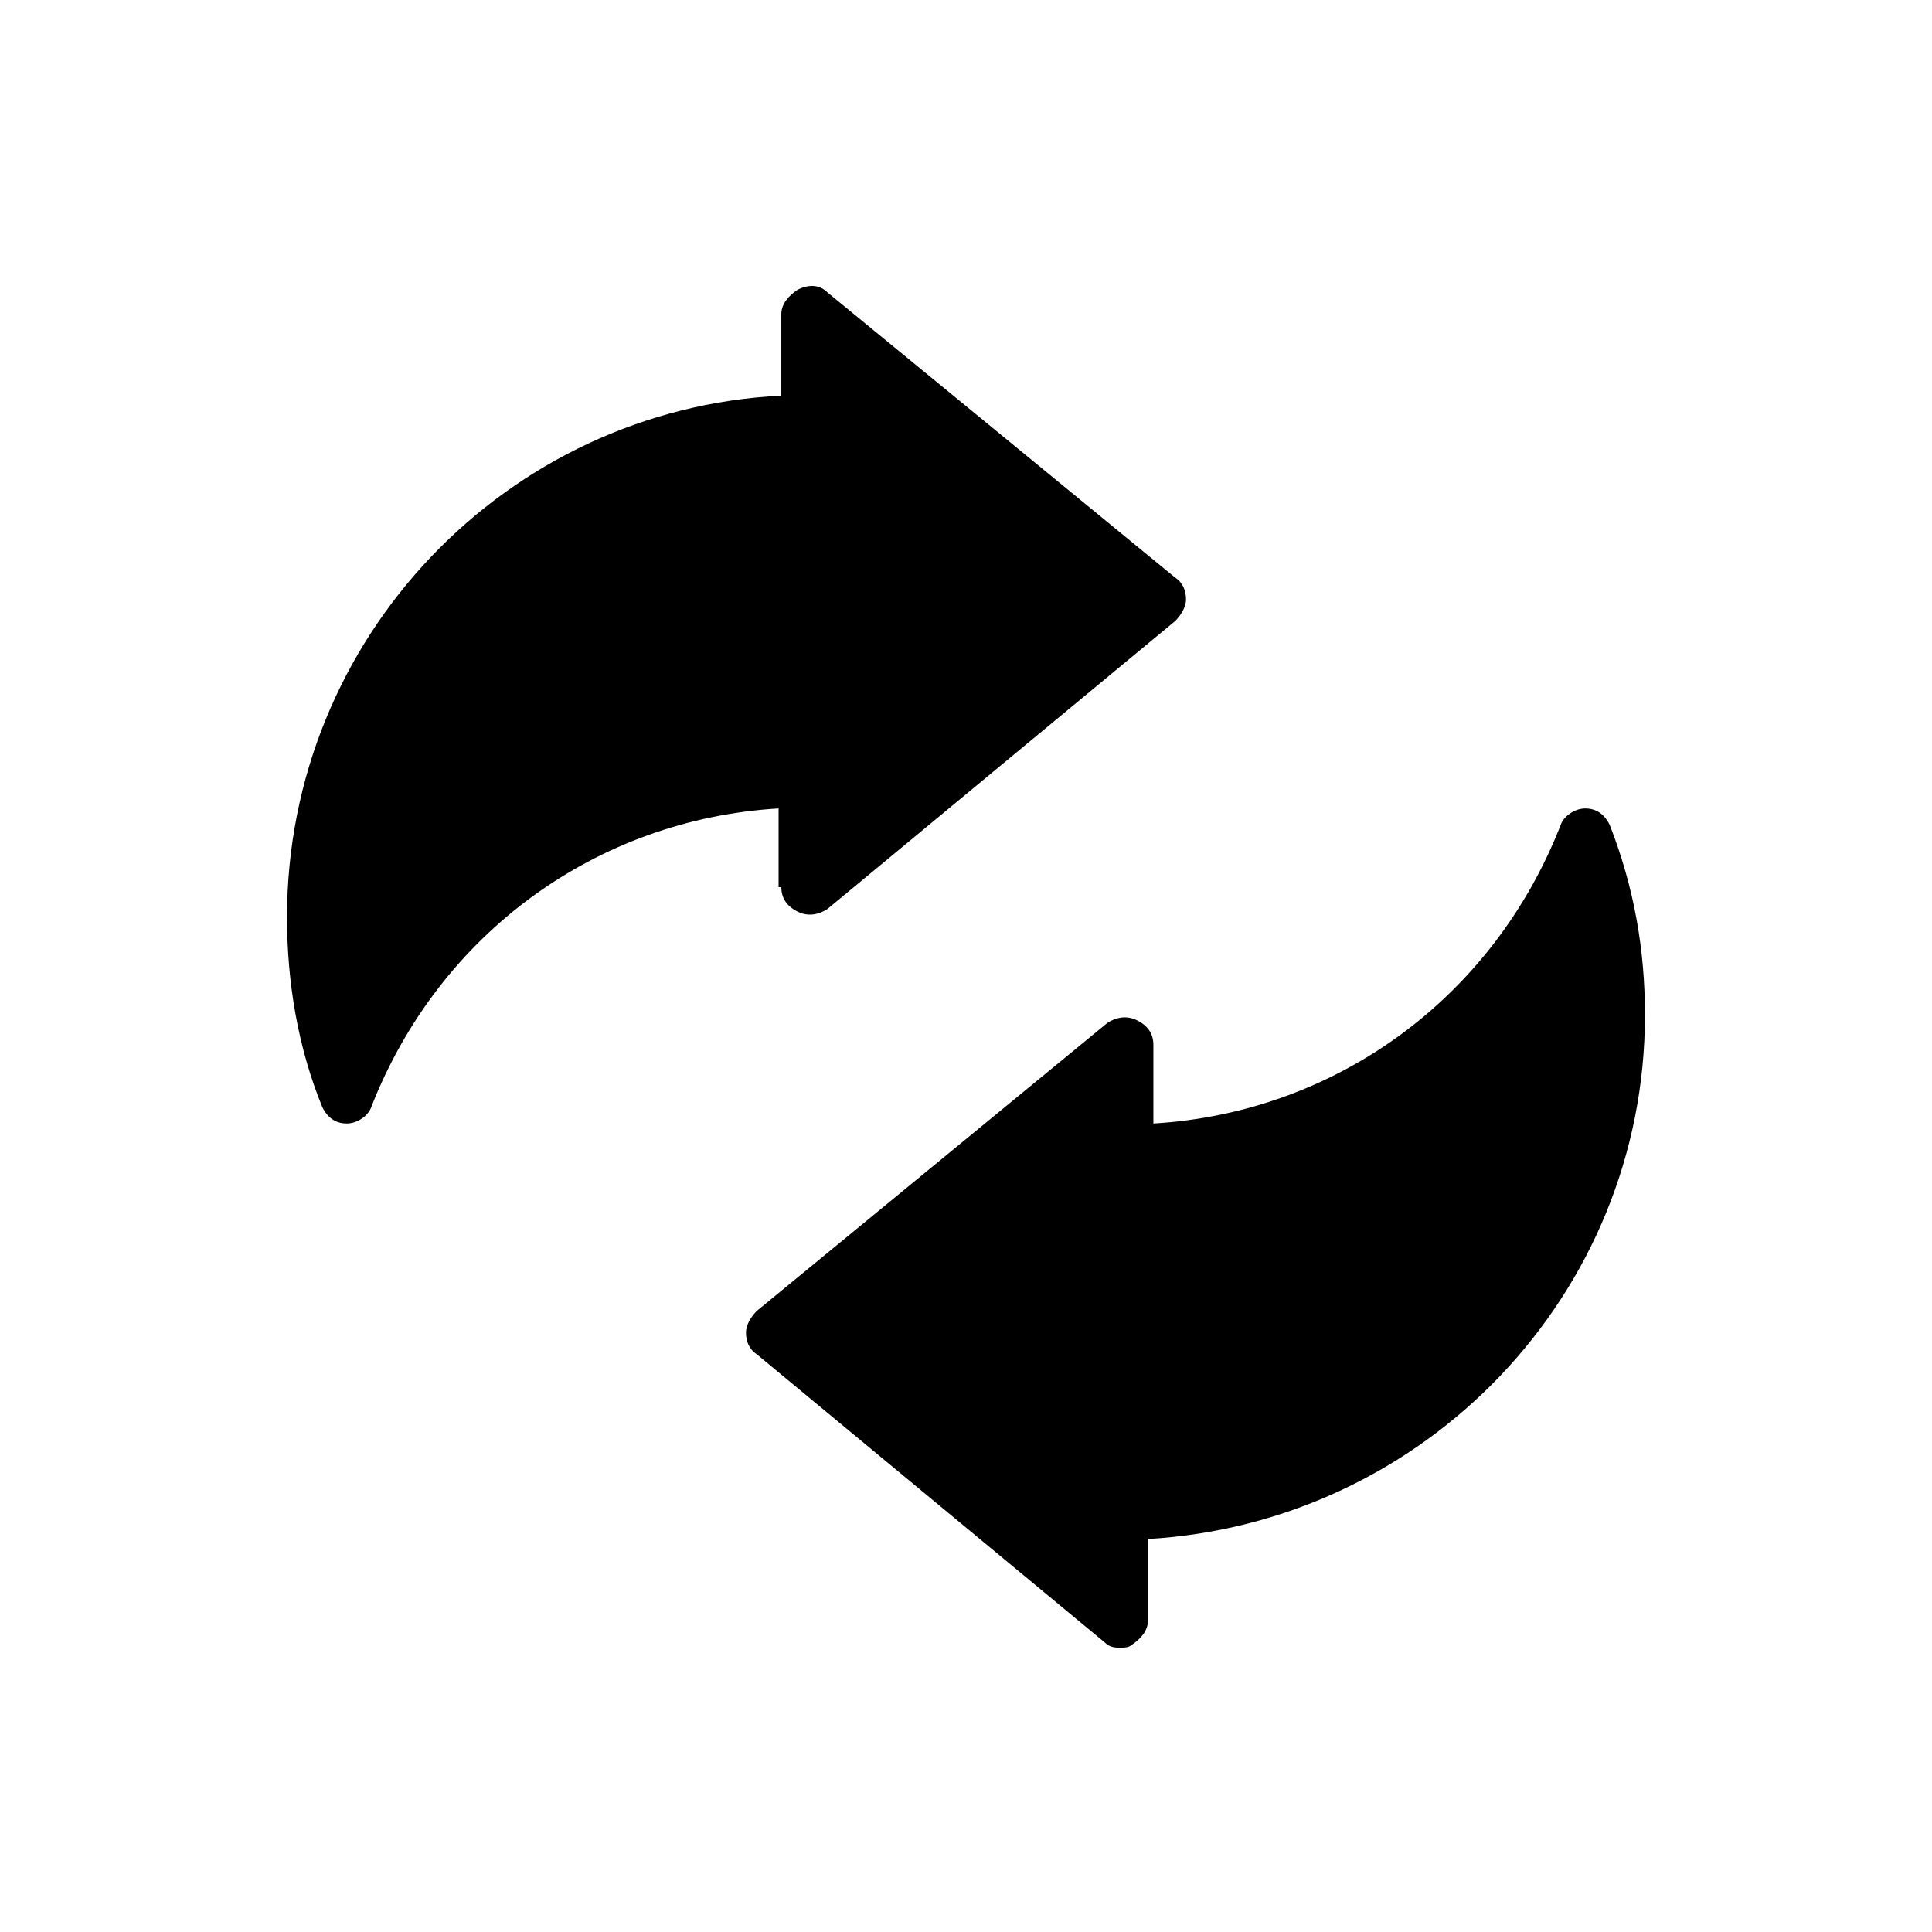
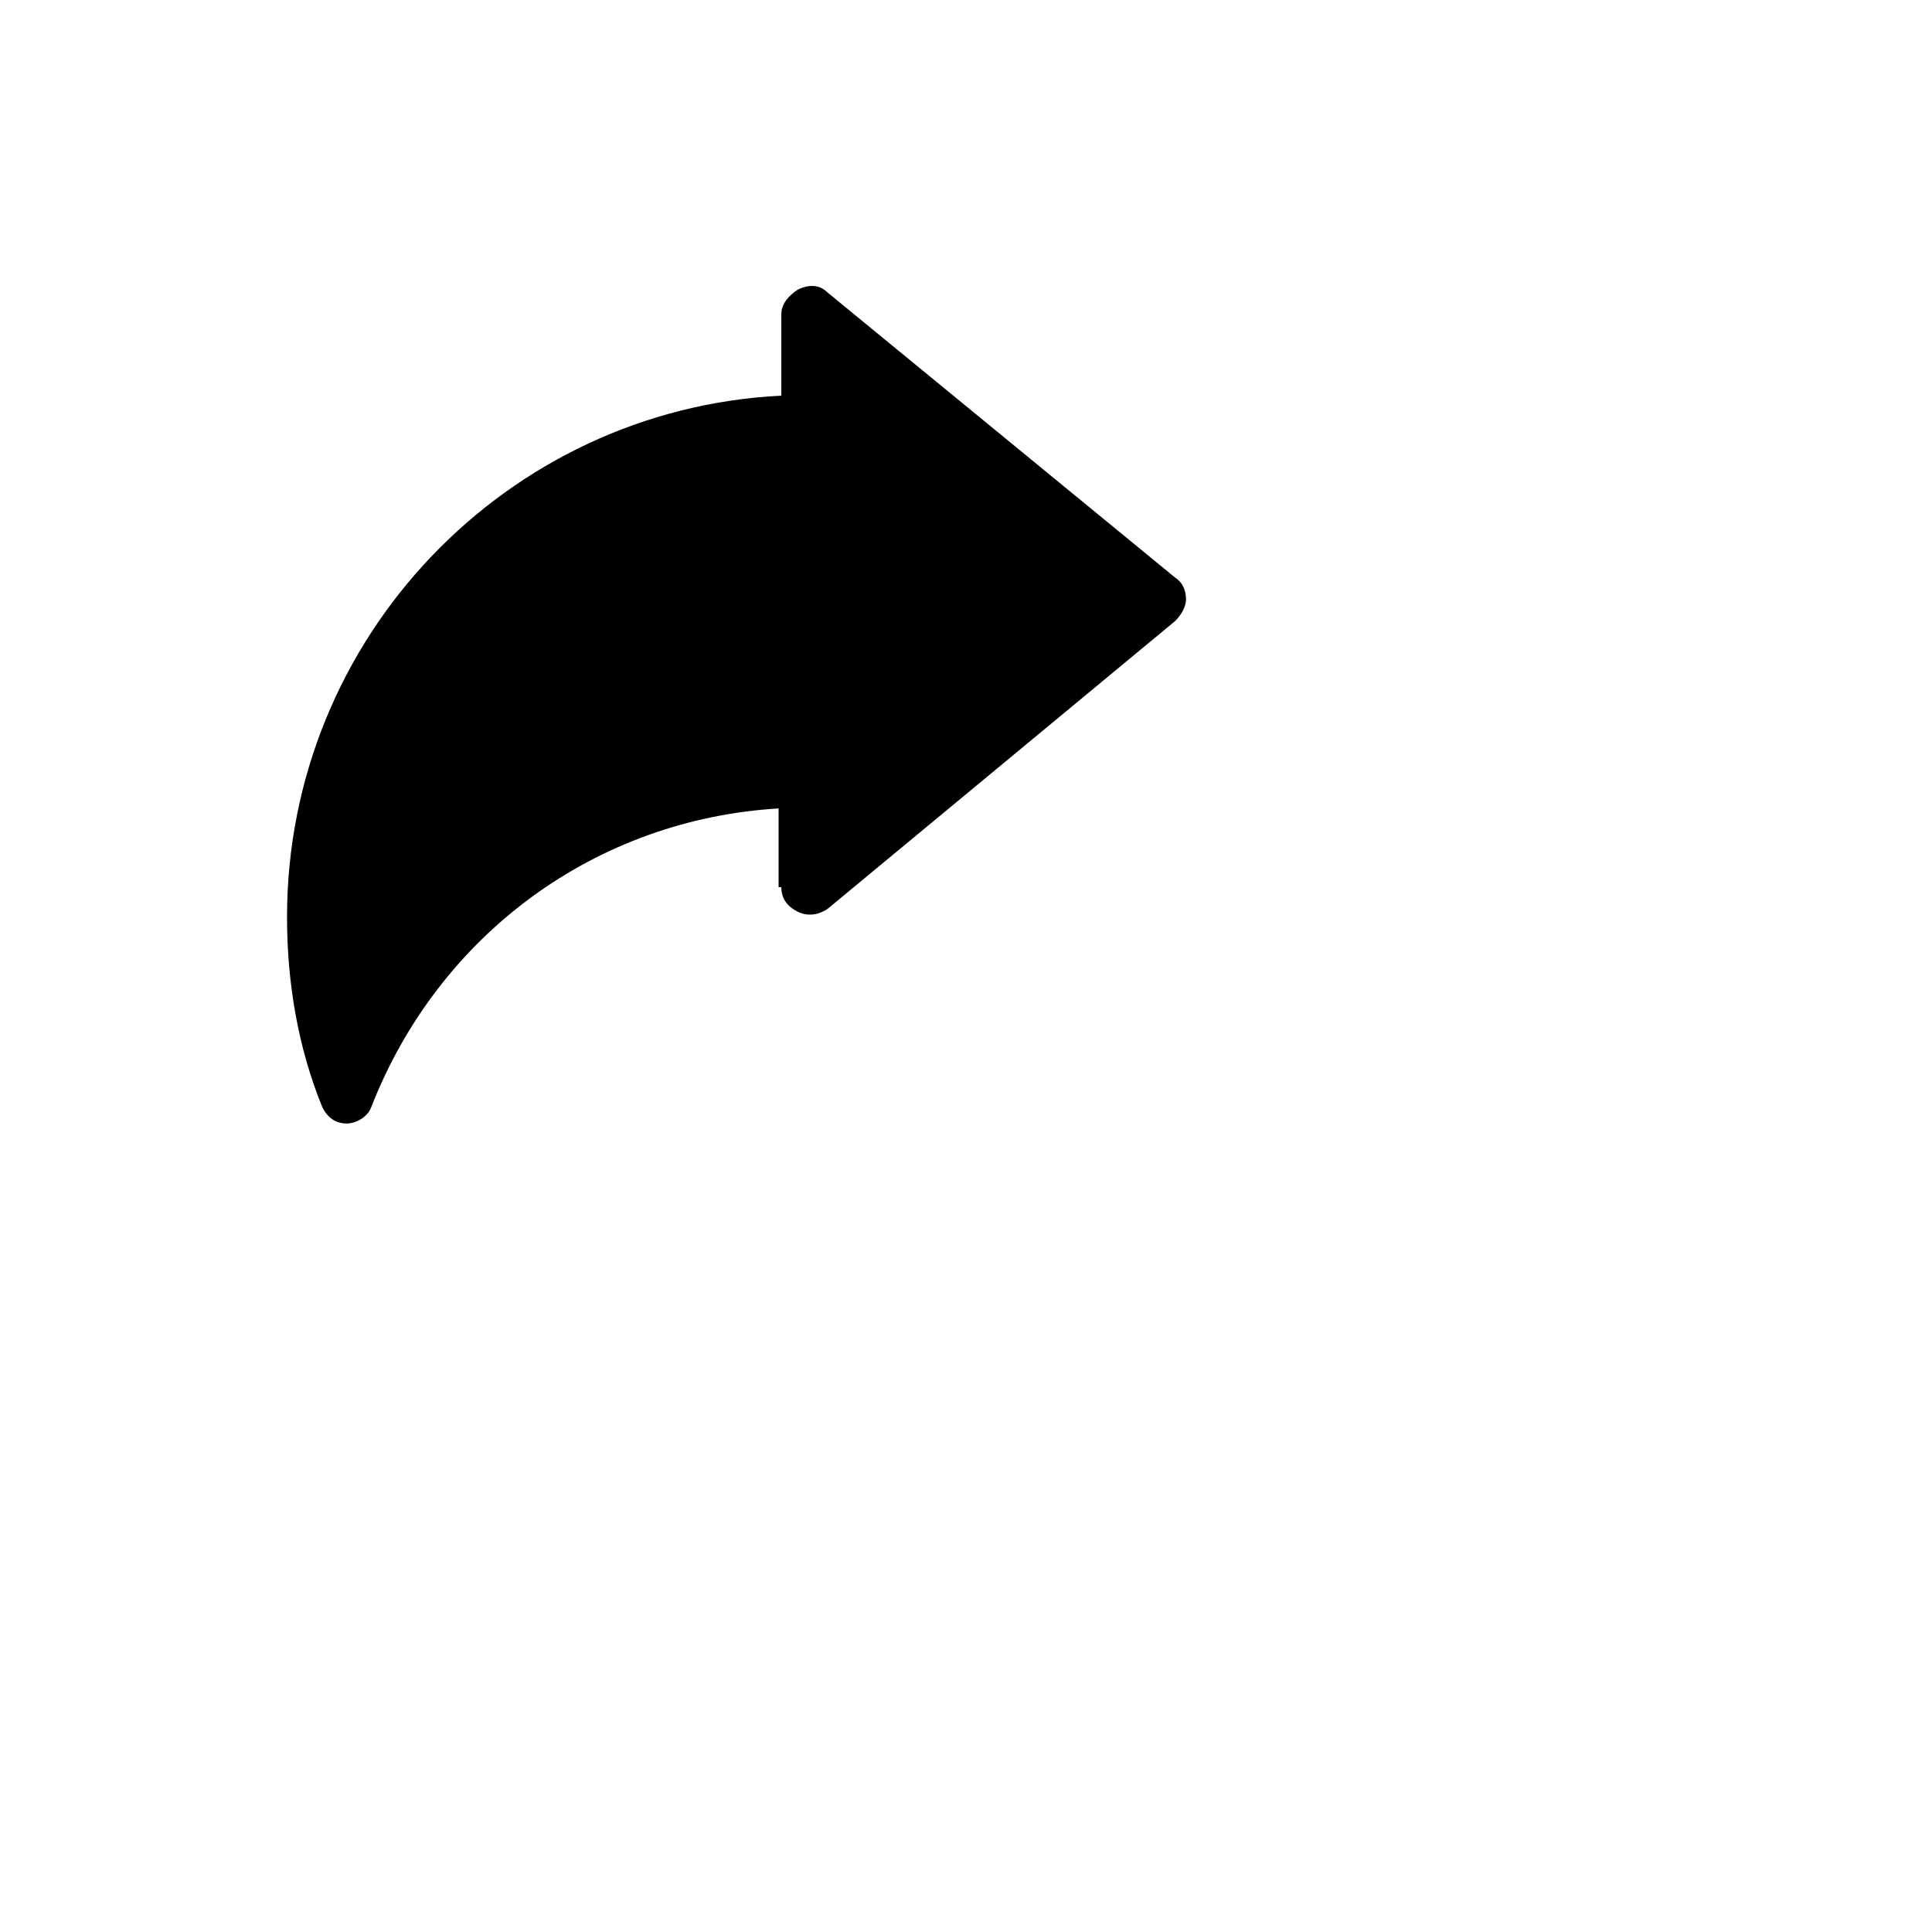
<svg xmlns="http://www.w3.org/2000/svg" fill="#000000" width="800px" height="800px" version="1.1" viewBox="144 144 512 512">
  <g>
    <path d="m351.06 379.12c0 2.879 1.441 5.039 4.32 6.477 2.879 1.441 5.758 0.719 7.918-0.719l92.125-76.293c1.441-1.441 2.879-3.598 2.879-5.758 0-2.16-0.719-4.32-2.879-5.758l-92.129-75.566c-2.16-2.16-5.039-2.16-7.918-0.719-2.16 1.441-4.32 3.598-4.32 6.477v21.594c-72.691 3.594-130.99 64.051-130.99 138.18 0 17.273 2.879 34.547 9.355 50.383 1.441 2.879 3.598 4.32 6.477 4.32 2.879 0 5.758-2.16 6.477-4.32 17.992-46.062 59.738-76.293 107.96-79.172v20.871z" />
-     <path d="m570.57 362.57c-1.441-2.879-3.598-4.32-6.477-4.32s-5.758 2.16-6.477 4.32c-17.992 46.062-59.738 76.293-107.96 79.172v-20.871c0-2.879-1.441-5.039-4.32-6.477-2.879-1.441-5.758-0.719-7.918 0.719l-92.844 76.285c-1.441 1.441-2.879 3.598-2.879 5.758s0.719 4.32 2.879 5.758l92.125 76.293c1.441 1.441 2.879 1.441 4.32 1.441 0.719 0 2.16 0 2.879-0.719 2.16-1.441 4.32-3.598 4.32-6.477v-21.594c73.41-4.32 131.71-64.777 131.71-138.91 0-17.273-2.879-33.828-9.355-50.379z" />
  </g>
</svg>